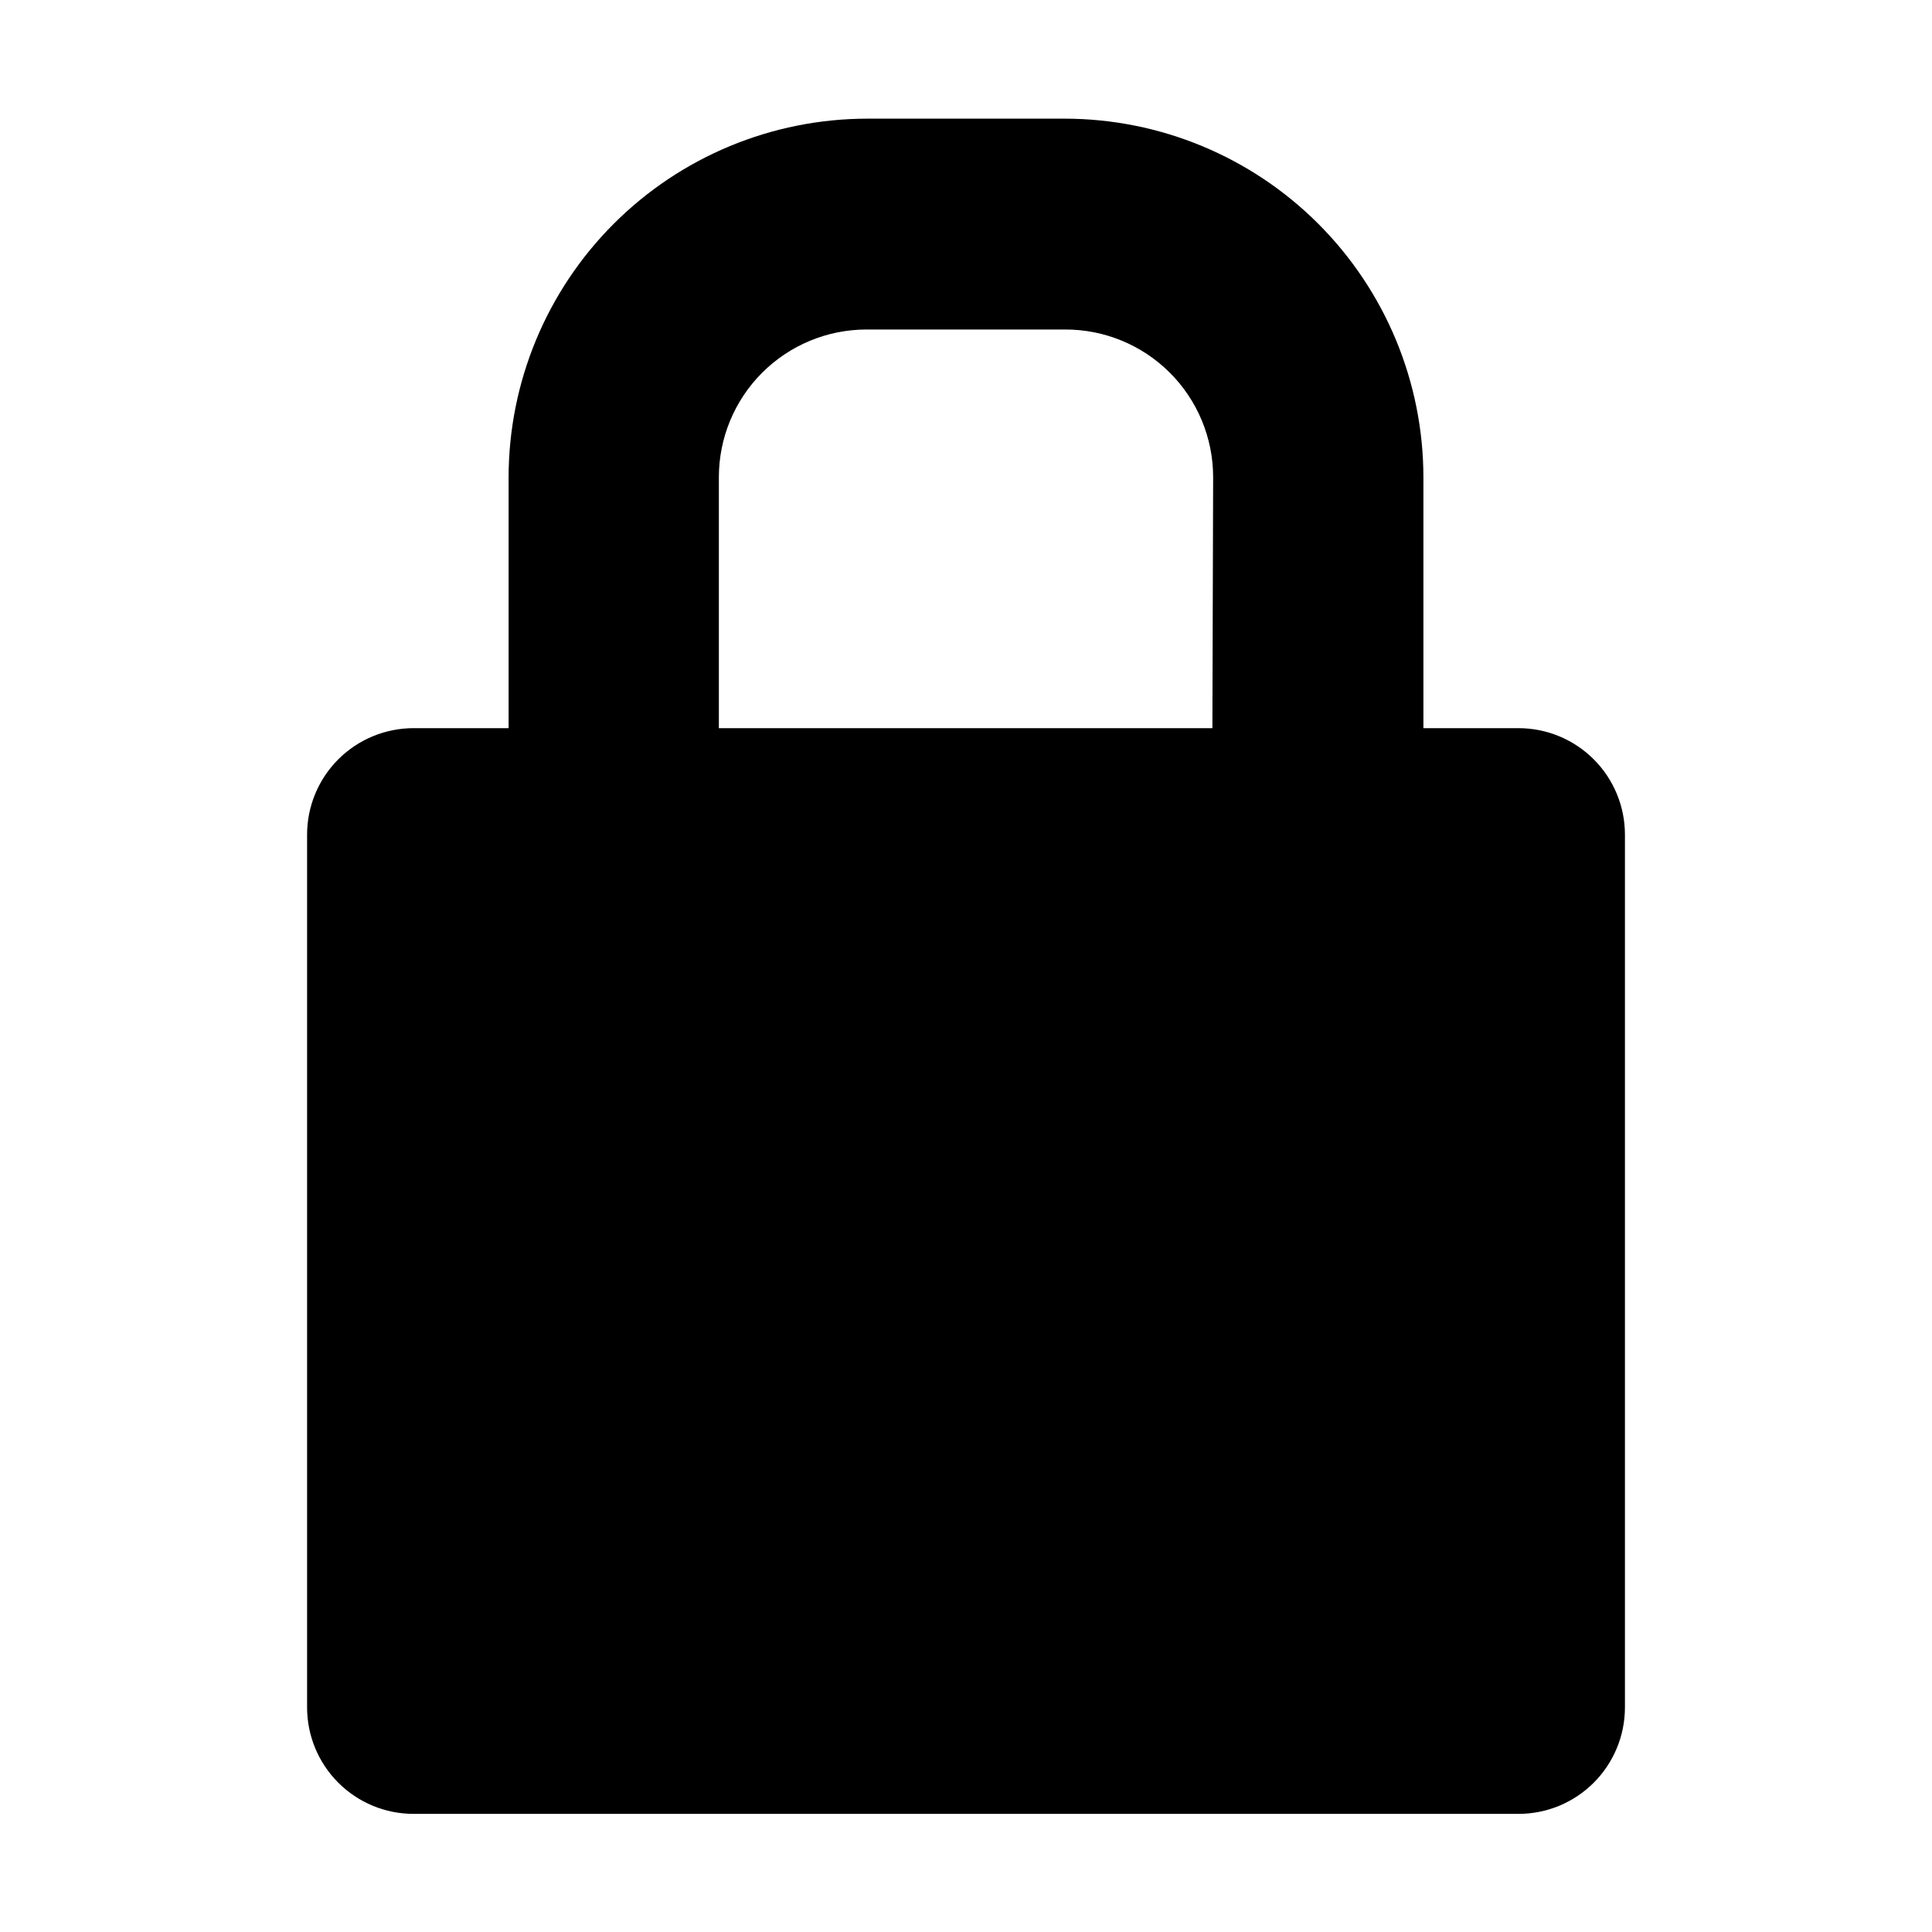
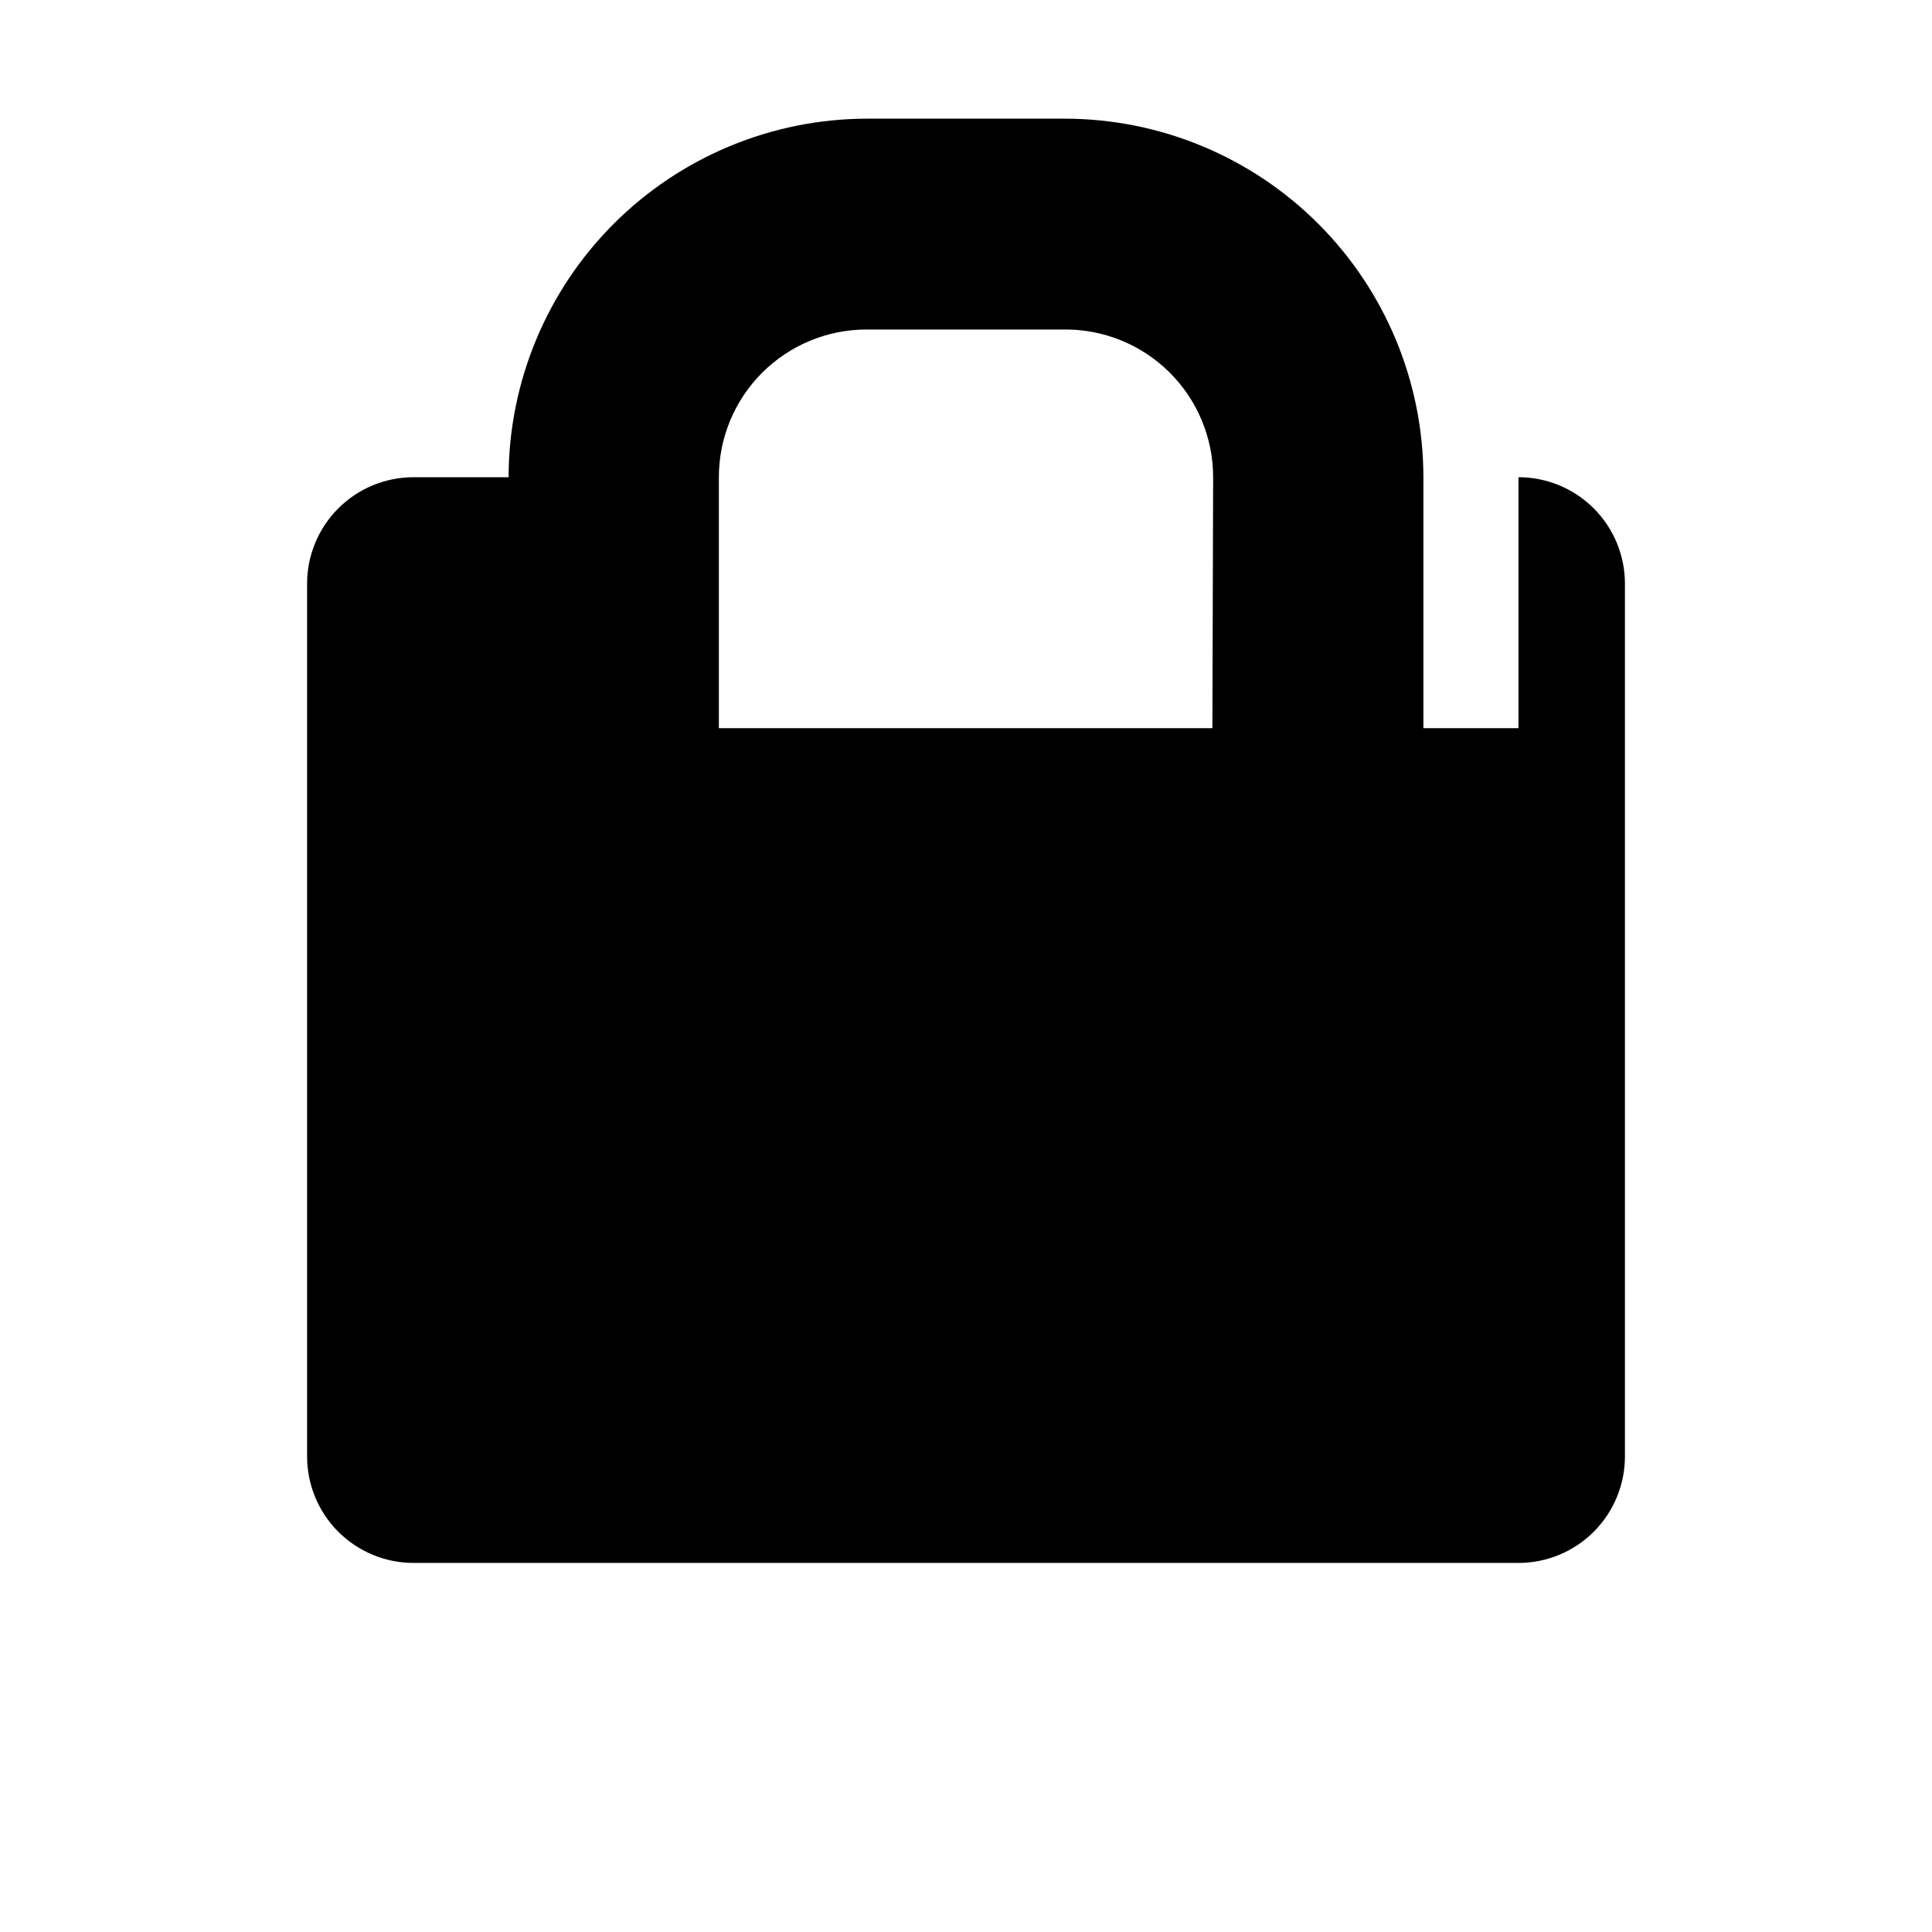
<svg xmlns="http://www.w3.org/2000/svg" fill="#000000" width="800px" height="800px" version="1.1" viewBox="144 144 512 512">
-   <path d="m546.41 336.97h-25.191v-66.504c-0.027-25.191-10.047-49.344-27.859-67.16-17.812-17.812-41.965-27.832-67.16-27.859h-52.395c-25.191 0.027-49.344 10.047-67.16 27.859-17.812 17.816-27.832 41.969-27.859 67.16v66.504h-25.191c-7.481 0-14.656 2.973-19.949 8.262-5.289 5.293-8.262 12.469-8.262 19.949v231.3c0 7.484 2.973 14.66 8.262 19.949 5.293 5.293 12.469 8.266 19.949 8.266h292.82c7.481 0 14.656-2.973 19.949-8.266 5.289-5.289 8.262-12.465 8.262-19.949v-231.3c0-7.481-2.973-14.656-8.262-19.949-5.293-5.289-12.469-8.262-19.949-8.262zm-81.113 0h-130.79v-66.504c0-10.383 4.125-20.34 11.465-27.68 7.34-7.34 17.297-11.465 27.68-11.465h52.547c10.41-0.043 20.406 4.066 27.781 11.41 7.371 7.348 11.516 17.328 11.516 27.734z" />
+   <path d="m546.41 336.97h-25.191v-66.504c-0.027-25.191-10.047-49.344-27.859-67.16-17.812-17.812-41.965-27.832-67.16-27.859h-52.395c-25.191 0.027-49.344 10.047-67.16 27.859-17.812 17.816-27.832 41.969-27.859 67.16h-25.191c-7.481 0-14.656 2.973-19.949 8.262-5.289 5.293-8.262 12.469-8.262 19.949v231.3c0 7.484 2.973 14.66 8.262 19.949 5.293 5.293 12.469 8.266 19.949 8.266h292.82c7.481 0 14.656-2.973 19.949-8.266 5.289-5.289 8.262-12.465 8.262-19.949v-231.3c0-7.481-2.973-14.656-8.262-19.949-5.293-5.289-12.469-8.262-19.949-8.262zm-81.113 0h-130.79v-66.504c0-10.383 4.125-20.34 11.465-27.68 7.34-7.34 17.297-11.465 27.68-11.465h52.547c10.41-0.043 20.406 4.066 27.781 11.41 7.371 7.348 11.516 17.328 11.516 27.734z" />
</svg>